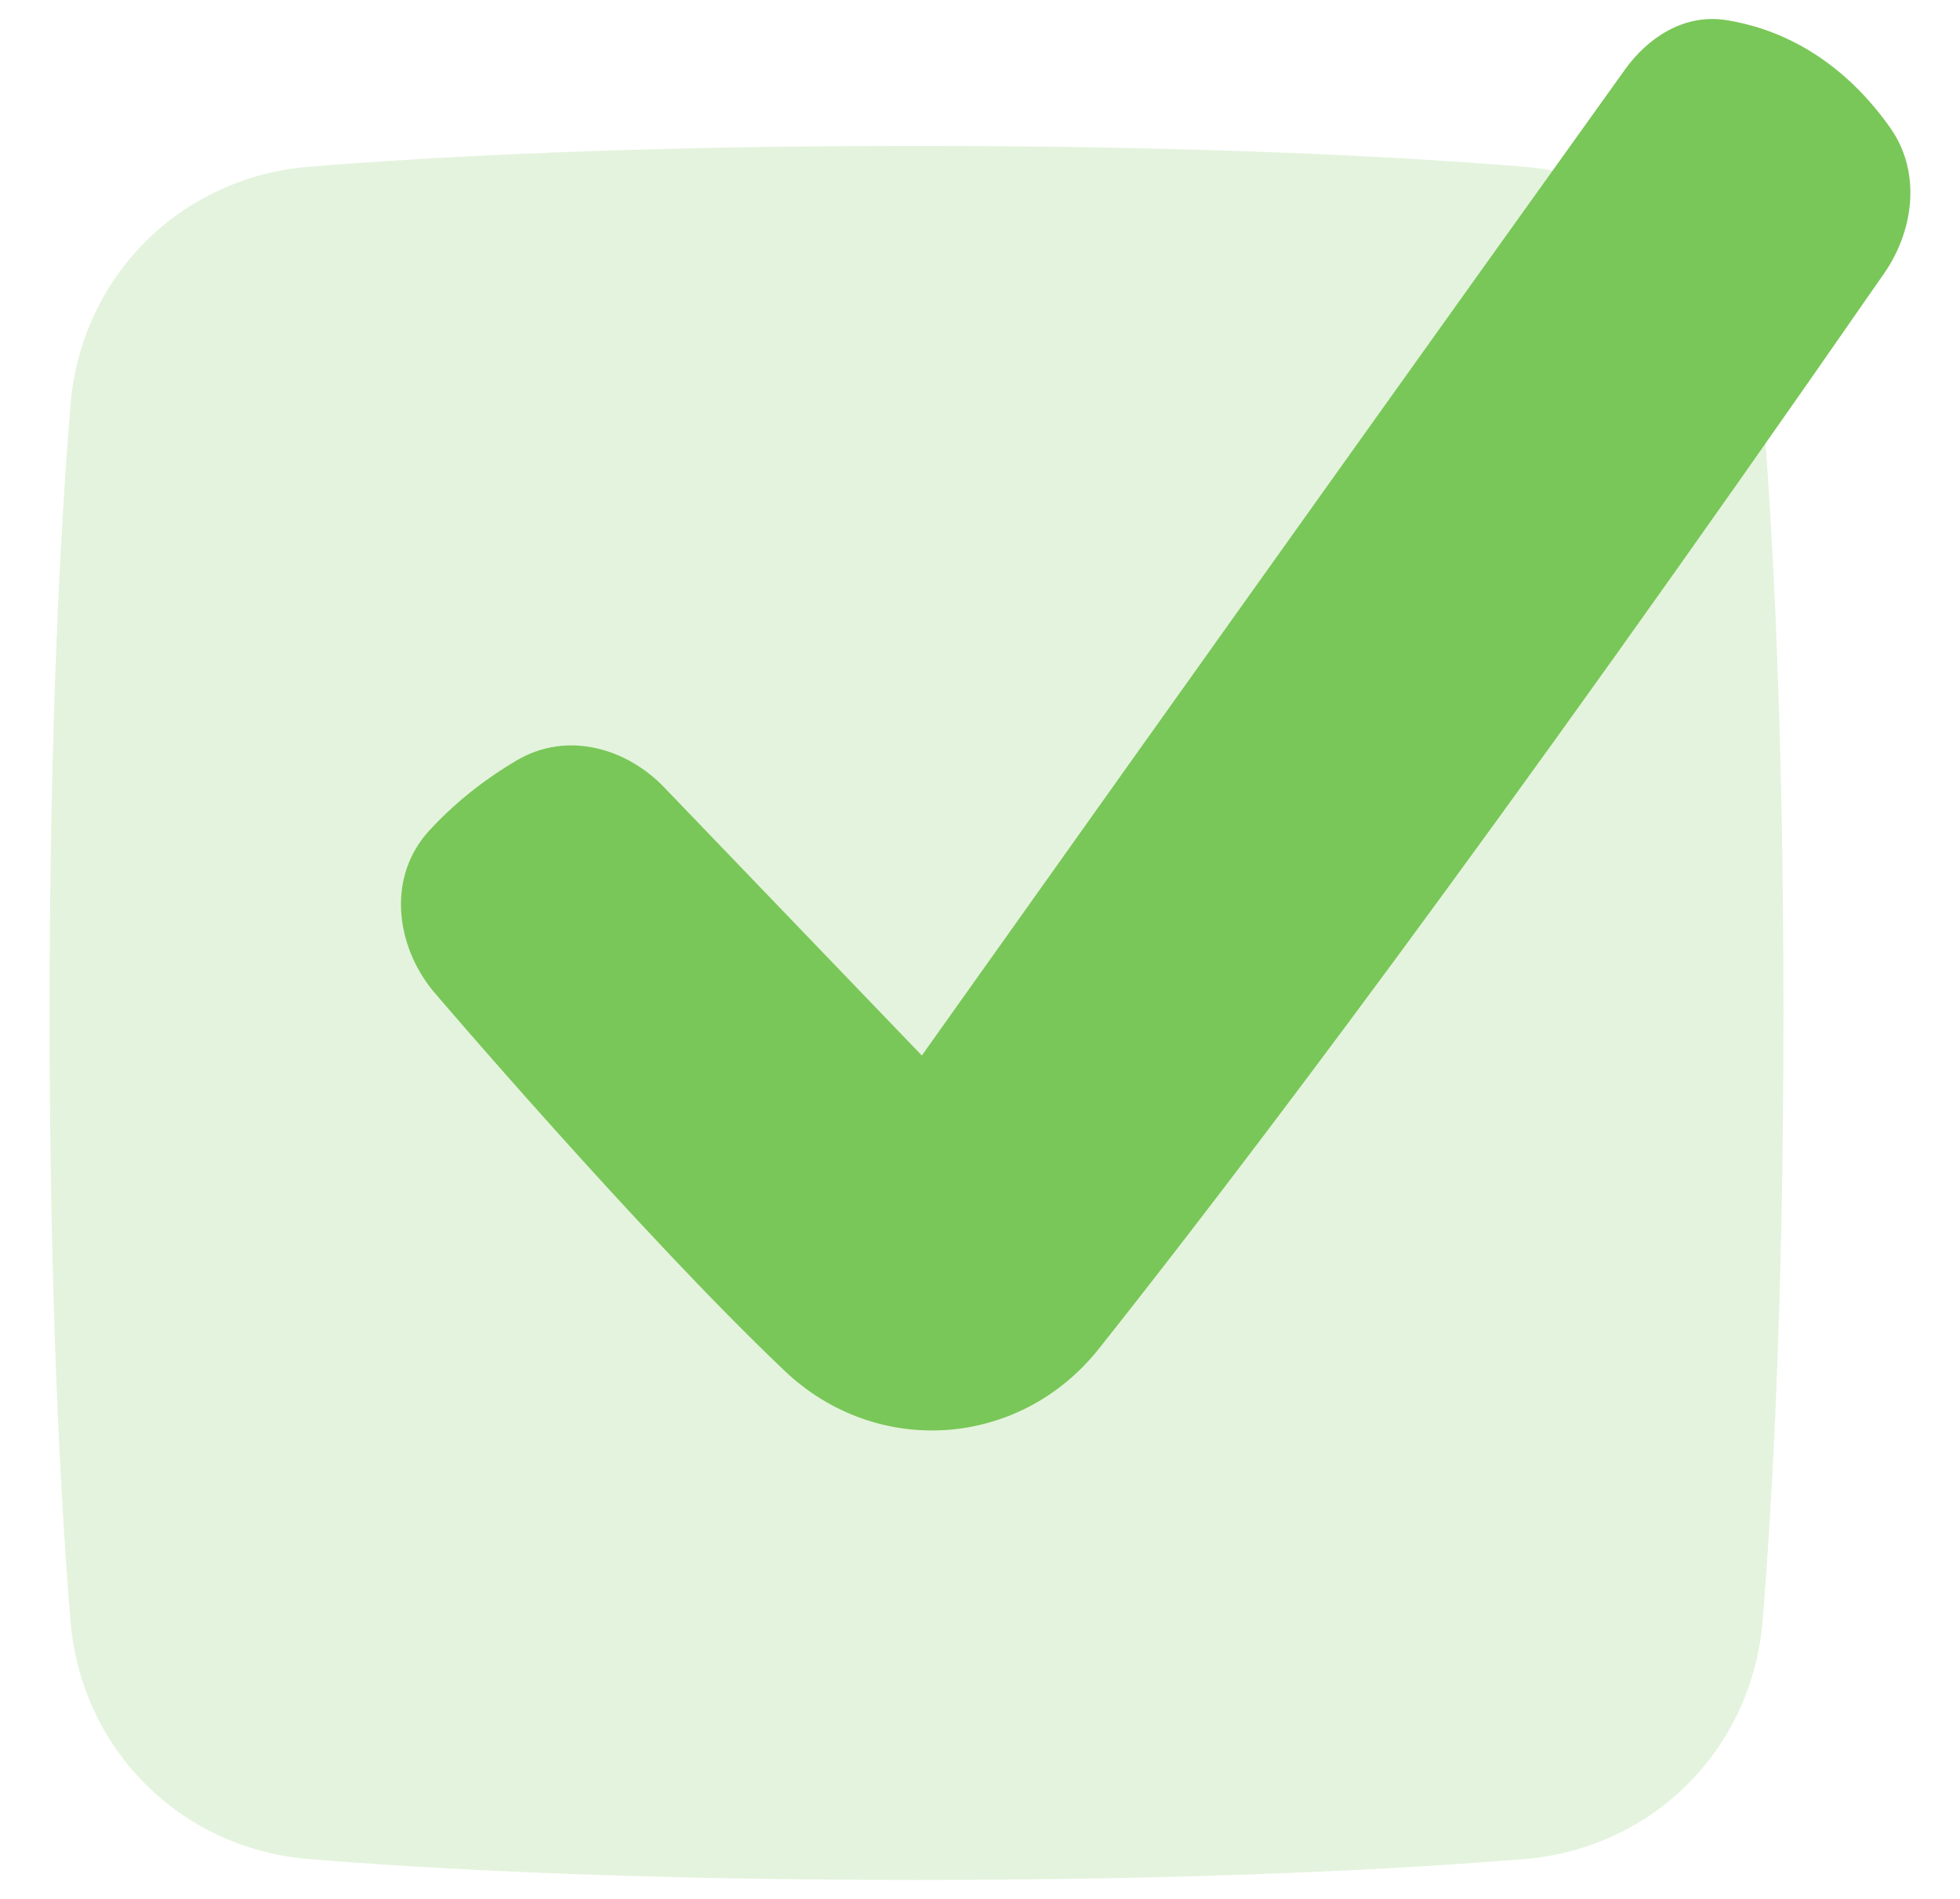
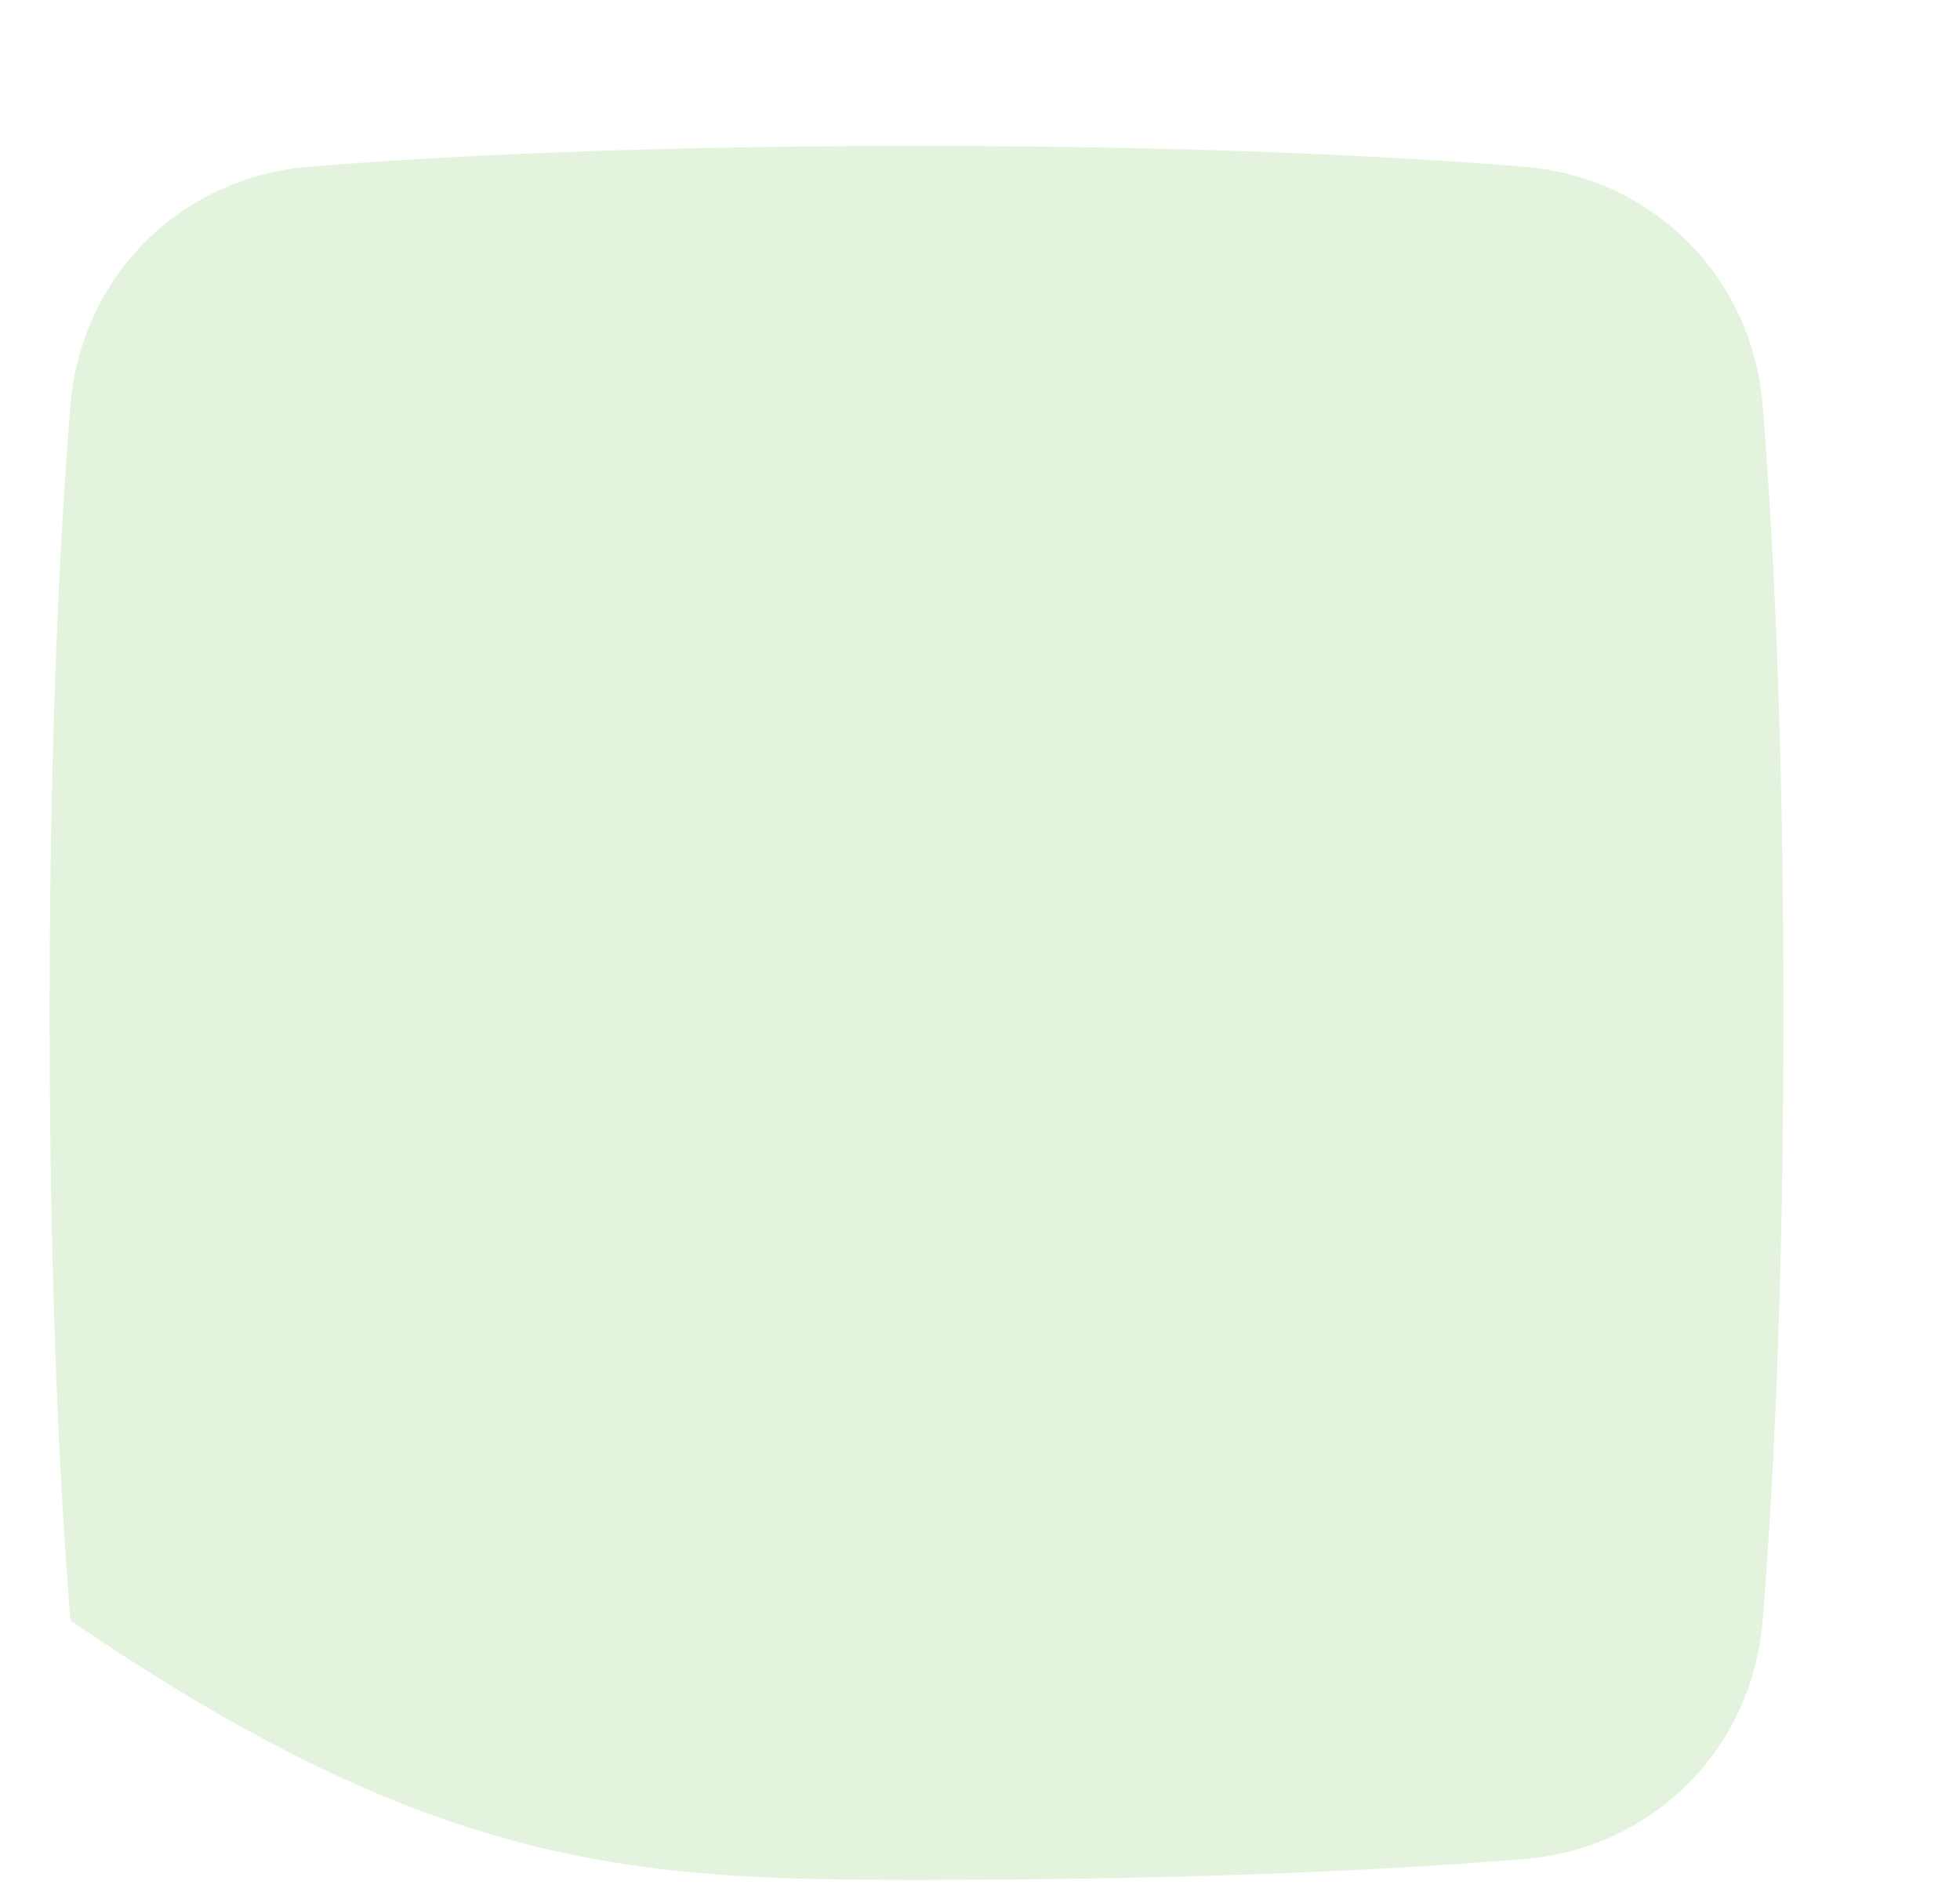
<svg xmlns="http://www.w3.org/2000/svg" width="32" height="31" viewBox="0 0 32 31" fill="none">
-   <path opacity="0.2" d="M14.964 2.382C10.338 2.382 7.093 2.556 5.046 2.722C2.944 2.893 1.321 4.516 1.15 6.618C0.984 8.664 0.81 11.91 0.81 16.536C0.81 21.162 0.984 24.407 1.15 26.454C1.321 28.556 2.944 30.179 5.046 30.35C7.093 30.516 10.338 30.69 14.964 30.69C19.59 30.69 22.836 30.516 24.882 30.35C26.984 30.179 28.607 28.556 28.778 26.454C28.944 24.407 29.118 21.162 29.118 16.536C29.118 11.91 28.944 8.664 28.778 6.618C28.607 4.516 26.984 2.893 24.882 2.722C22.836 2.556 19.59 2.382 14.964 2.382Z" fill="#79C758" />
-   <path d="M7.062 16.168L7.056 16.16C6.468 15.43 6.307 14.318 7.014 13.553C7.486 13.042 7.996 12.672 8.437 12.413C9.263 11.927 10.227 12.217 10.834 12.844L10.835 12.845L15.051 17.232L15.068 17.207C15.237 16.969 15.486 16.619 15.802 16.174C16.436 15.283 17.342 14.008 18.434 12.473C20.62 9.403 23.551 5.293 26.534 1.13C26.887 0.638 27.477 0.217 28.183 0.328C28.933 0.446 29.988 0.854 30.858 2.082C31.384 2.824 31.234 3.782 30.764 4.459C24.343 13.721 20.205 19.166 17.942 22.017C16.651 23.644 14.314 23.809 12.809 22.378C11.609 21.237 10.171 19.682 9.037 18.418C8.469 17.785 7.975 17.223 7.624 16.819C7.448 16.617 7.308 16.454 7.211 16.342C7.163 16.286 7.126 16.243 7.101 16.213L7.062 16.168Z" fill="#79C758" />
+   <path opacity="0.2" d="M14.964 2.382C10.338 2.382 7.093 2.556 5.046 2.722C2.944 2.893 1.321 4.516 1.15 6.618C0.984 8.664 0.81 11.91 0.81 16.536C0.81 21.162 0.984 24.407 1.15 26.454C7.093 30.516 10.338 30.69 14.964 30.69C19.59 30.69 22.836 30.516 24.882 30.35C26.984 30.179 28.607 28.556 28.778 26.454C28.944 24.407 29.118 21.162 29.118 16.536C29.118 11.91 28.944 8.664 28.778 6.618C28.607 4.516 26.984 2.893 24.882 2.722C22.836 2.556 19.59 2.382 14.964 2.382Z" fill="#79C758" />
</svg>